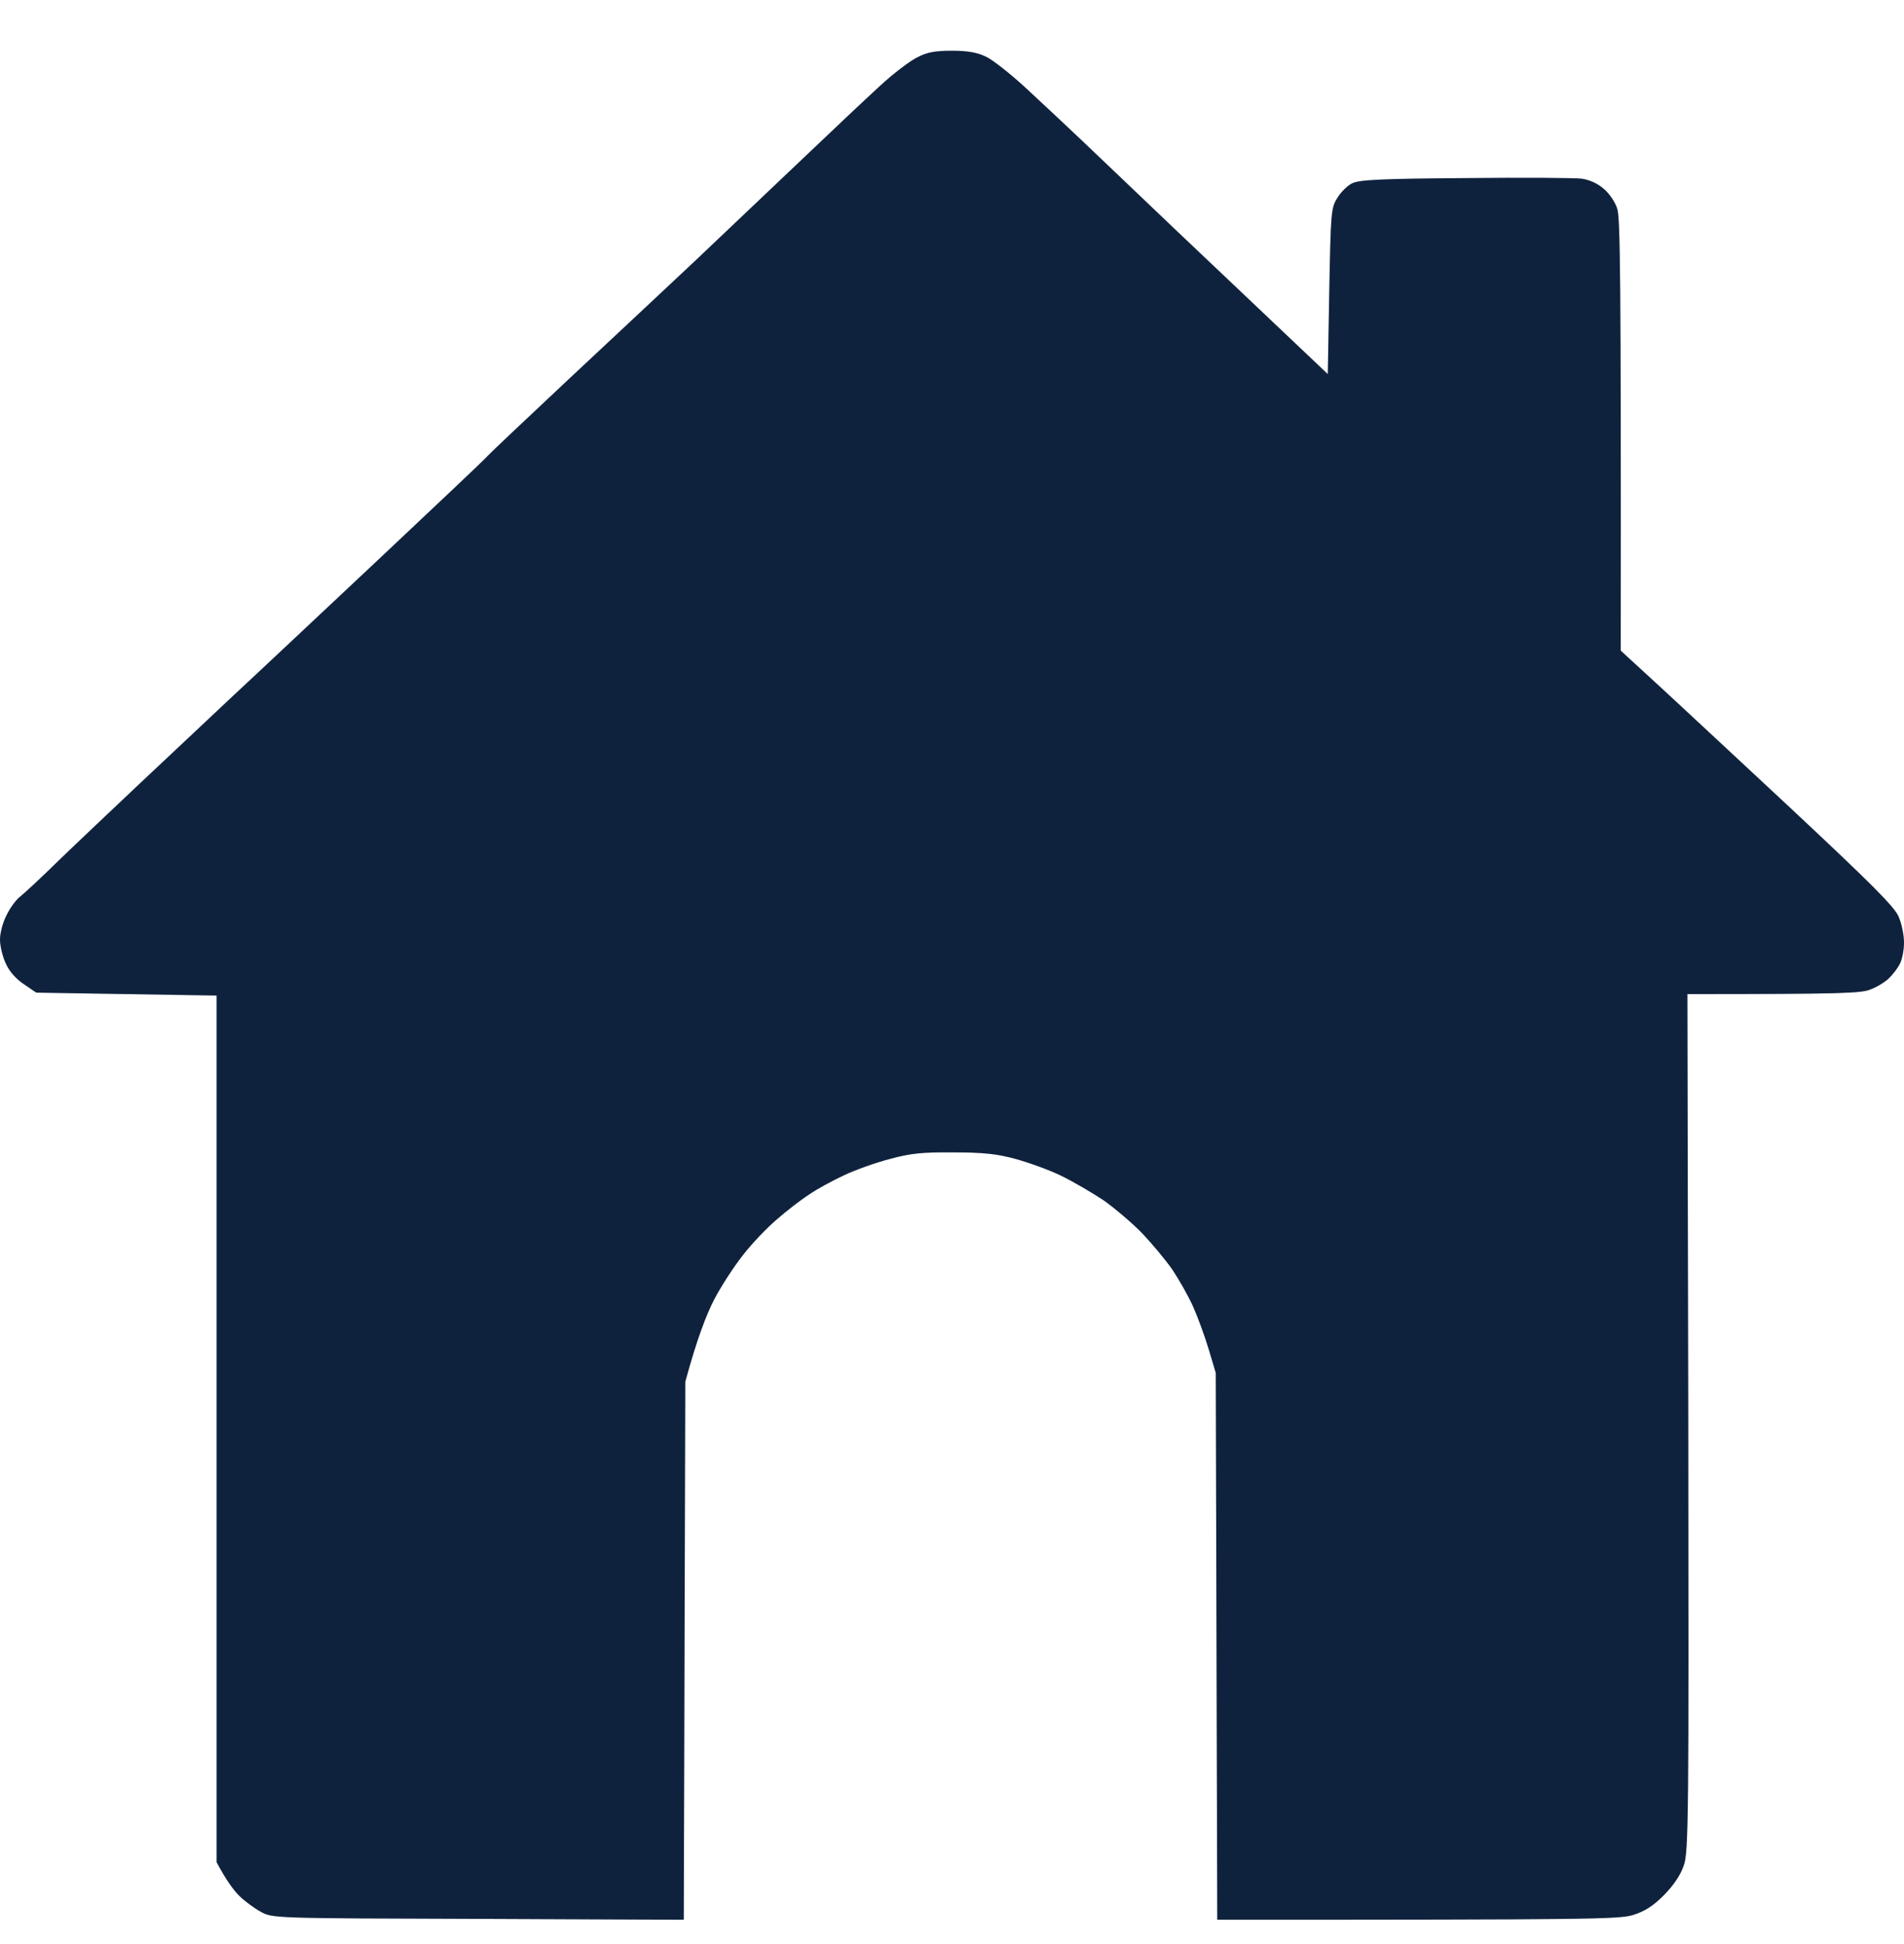
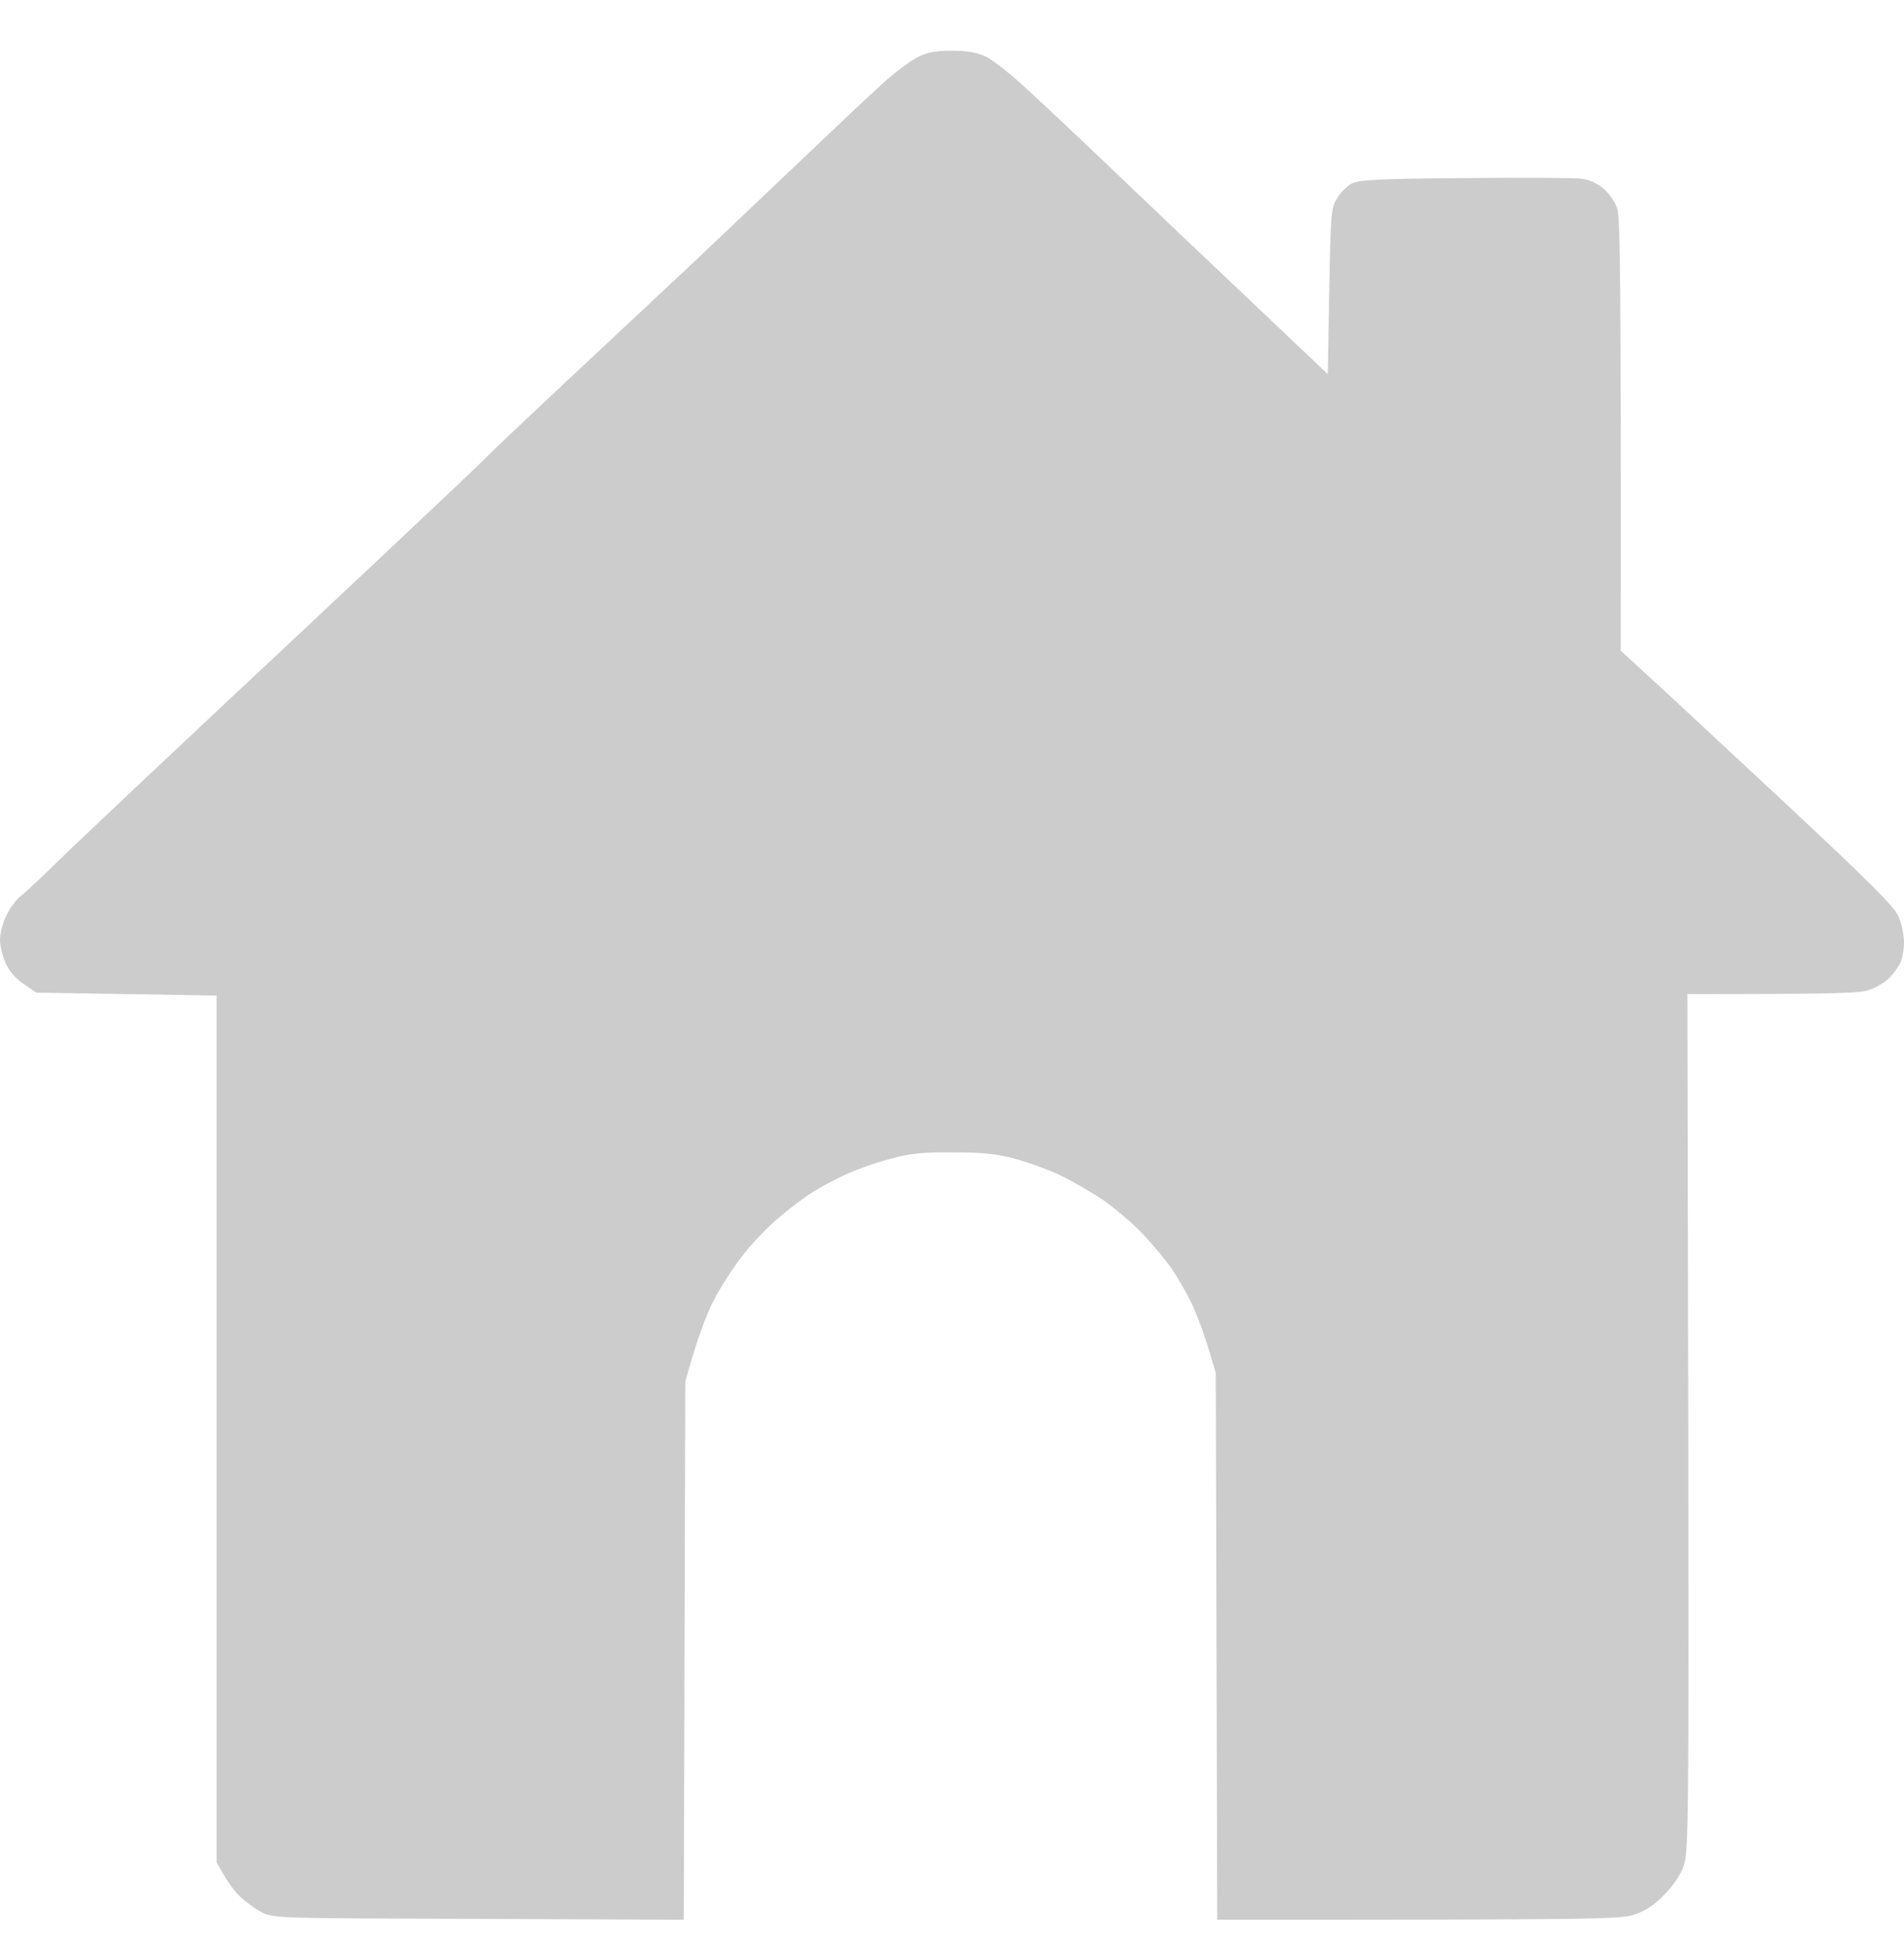
<svg xmlns="http://www.w3.org/2000/svg" width="48" height="49" viewBox="0 0 48 49" fill="none">
-   <path d="M22.187 2.163C22.514 1.859 22.938 1.539 23.116 1.45C23.368 1.316 23.569 1.279 24 1.279C24.401 1.279 24.639 1.324 24.855 1.428C25.018 1.502 25.471 1.859 25.858 2.215C26.244 2.572 27.151 3.419 27.864 4.103C28.577 4.786 30.13 6.265 33.474 9.43L33.511 7.342C33.548 5.373 33.555 5.239 33.712 4.994C33.793 4.853 33.964 4.682 34.083 4.623C34.254 4.534 34.759 4.504 36.929 4.489C38.378 4.474 39.708 4.482 39.879 4.504C40.079 4.534 40.287 4.63 40.436 4.764C40.57 4.875 40.726 5.106 40.77 5.262C40.845 5.477 40.867 6.882 40.859 16.4L41.588 17.069C41.989 17.433 43.534 18.874 45.028 20.264C47.175 22.27 47.77 22.864 47.866 23.109C47.941 23.28 48 23.57 48 23.756C48 23.942 47.955 24.179 47.896 24.291C47.837 24.41 47.71 24.573 47.614 24.662C47.525 24.752 47.316 24.878 47.16 24.937C46.93 25.034 46.507 25.056 42.539 25.056L42.561 35.845C42.576 45.816 42.568 46.671 42.45 47.013C42.368 47.258 42.197 47.511 41.952 47.763C41.669 48.046 41.469 48.172 41.164 48.269C40.8 48.373 40.183 48.387 30.687 48.387L30.65 34.604L30.472 34.01C30.375 33.683 30.197 33.2 30.078 32.932C29.959 32.665 29.721 32.249 29.558 32.004C29.387 31.758 29.045 31.35 28.8 31.09C28.547 30.829 28.109 30.458 27.827 30.257C27.537 30.064 27.054 29.782 26.749 29.633C26.445 29.485 25.924 29.299 25.598 29.21C25.137 29.083 24.78 29.046 24.037 29.046C23.257 29.039 22.952 29.069 22.44 29.21C22.09 29.299 21.57 29.485 21.288 29.618C20.998 29.752 20.597 29.968 20.396 30.109C20.188 30.242 19.824 30.525 19.586 30.733C19.341 30.941 18.955 31.342 18.732 31.632C18.502 31.922 18.167 32.434 17.989 32.784C17.811 33.133 17.573 33.735 17.276 34.827L17.238 48.387L12.044 48.365C6.903 48.35 6.873 48.35 6.576 48.187C6.412 48.098 6.167 47.919 6.026 47.778C5.892 47.644 5.707 47.399 5.461 46.938V25.093L0.914 25.019L0.609 24.811C0.416 24.685 0.238 24.491 0.149 24.291C0.067 24.12 0 23.845 0 23.681C0 23.518 0.074 23.236 0.171 23.057C0.26 22.872 0.416 22.664 0.52 22.589C0.624 22.508 1.055 22.106 1.486 21.683C1.917 21.267 2.838 20.397 3.529 19.744C4.228 19.09 5.276 18.101 5.87 17.544C6.464 16.994 8.114 15.441 9.548 14.096C10.975 12.752 12.216 11.585 12.297 11.488C12.379 11.399 13.315 10.515 14.378 9.519C15.44 8.531 16.845 7.208 17.498 6.599C18.152 5.982 19.334 4.853 20.136 4.095C20.931 3.337 21.853 2.468 22.187 2.163Z" fill="#132A4C" />
  <path d="M22.187 2.163C22.514 1.859 22.938 1.539 23.116 1.45C23.368 1.316 23.569 1.279 24 1.279C24.401 1.279 24.639 1.324 24.855 1.428C25.018 1.502 25.471 1.859 25.858 2.215C26.244 2.572 27.151 3.419 27.864 4.103C28.577 4.786 30.13 6.265 33.474 9.43L33.511 7.342C33.548 5.373 33.555 5.239 33.712 4.994C33.793 4.853 33.964 4.682 34.083 4.623C34.254 4.534 34.759 4.504 36.929 4.489C38.378 4.474 39.708 4.482 39.879 4.504C40.079 4.534 40.287 4.63 40.436 4.764C40.57 4.875 40.726 5.106 40.77 5.262C40.845 5.477 40.867 6.882 40.859 16.4L41.588 17.069C41.989 17.433 43.534 18.874 45.028 20.264C47.175 22.27 47.77 22.864 47.866 23.109C47.941 23.28 48 23.57 48 23.756C48 23.942 47.955 24.179 47.896 24.291C47.837 24.41 47.71 24.573 47.614 24.662C47.525 24.752 47.316 24.878 47.16 24.937C46.93 25.034 46.507 25.056 42.539 25.056L42.561 35.845C42.576 45.816 42.568 46.671 42.45 47.013C42.368 47.258 42.197 47.511 41.952 47.763C41.669 48.046 41.469 48.172 41.164 48.269C40.8 48.373 40.183 48.387 30.687 48.387L30.65 34.604L30.472 34.01C30.375 33.683 30.197 33.2 30.078 32.932C29.959 32.665 29.721 32.249 29.558 32.004C29.387 31.758 29.045 31.35 28.8 31.09C28.547 30.829 28.109 30.458 27.827 30.257C27.537 30.064 27.054 29.782 26.749 29.633C26.445 29.485 25.924 29.299 25.598 29.21C25.137 29.083 24.78 29.046 24.037 29.046C23.257 29.039 22.952 29.069 22.44 29.21C22.09 29.299 21.57 29.485 21.288 29.618C20.998 29.752 20.597 29.968 20.396 30.109C20.188 30.242 19.824 30.525 19.586 30.733C19.341 30.941 18.955 31.342 18.732 31.632C18.502 31.922 18.167 32.434 17.989 32.784C17.811 33.133 17.573 33.735 17.276 34.827L17.238 48.387L12.044 48.365C6.903 48.35 6.873 48.35 6.576 48.187C6.412 48.098 6.167 47.919 6.026 47.778C5.892 47.644 5.707 47.399 5.461 46.938V25.093L0.914 25.019L0.609 24.811C0.416 24.685 0.238 24.491 0.149 24.291C0.067 24.12 0 23.845 0 23.681C0 23.518 0.074 23.236 0.171 23.057C0.26 22.872 0.416 22.664 0.52 22.589C0.624 22.508 1.055 22.106 1.486 21.683C1.917 21.267 2.838 20.397 3.529 19.744C4.228 19.09 5.276 18.101 5.87 17.544C6.464 16.994 8.114 15.441 9.548 14.096C10.975 12.752 12.216 11.585 12.297 11.488C12.379 11.399 13.315 10.515 14.378 9.519C15.44 8.531 16.845 7.208 17.498 6.599C18.152 5.982 19.334 4.853 20.136 4.095C20.931 3.337 21.853 2.468 22.187 2.163Z" fill="black" fill-opacity="0.2" />
</svg>